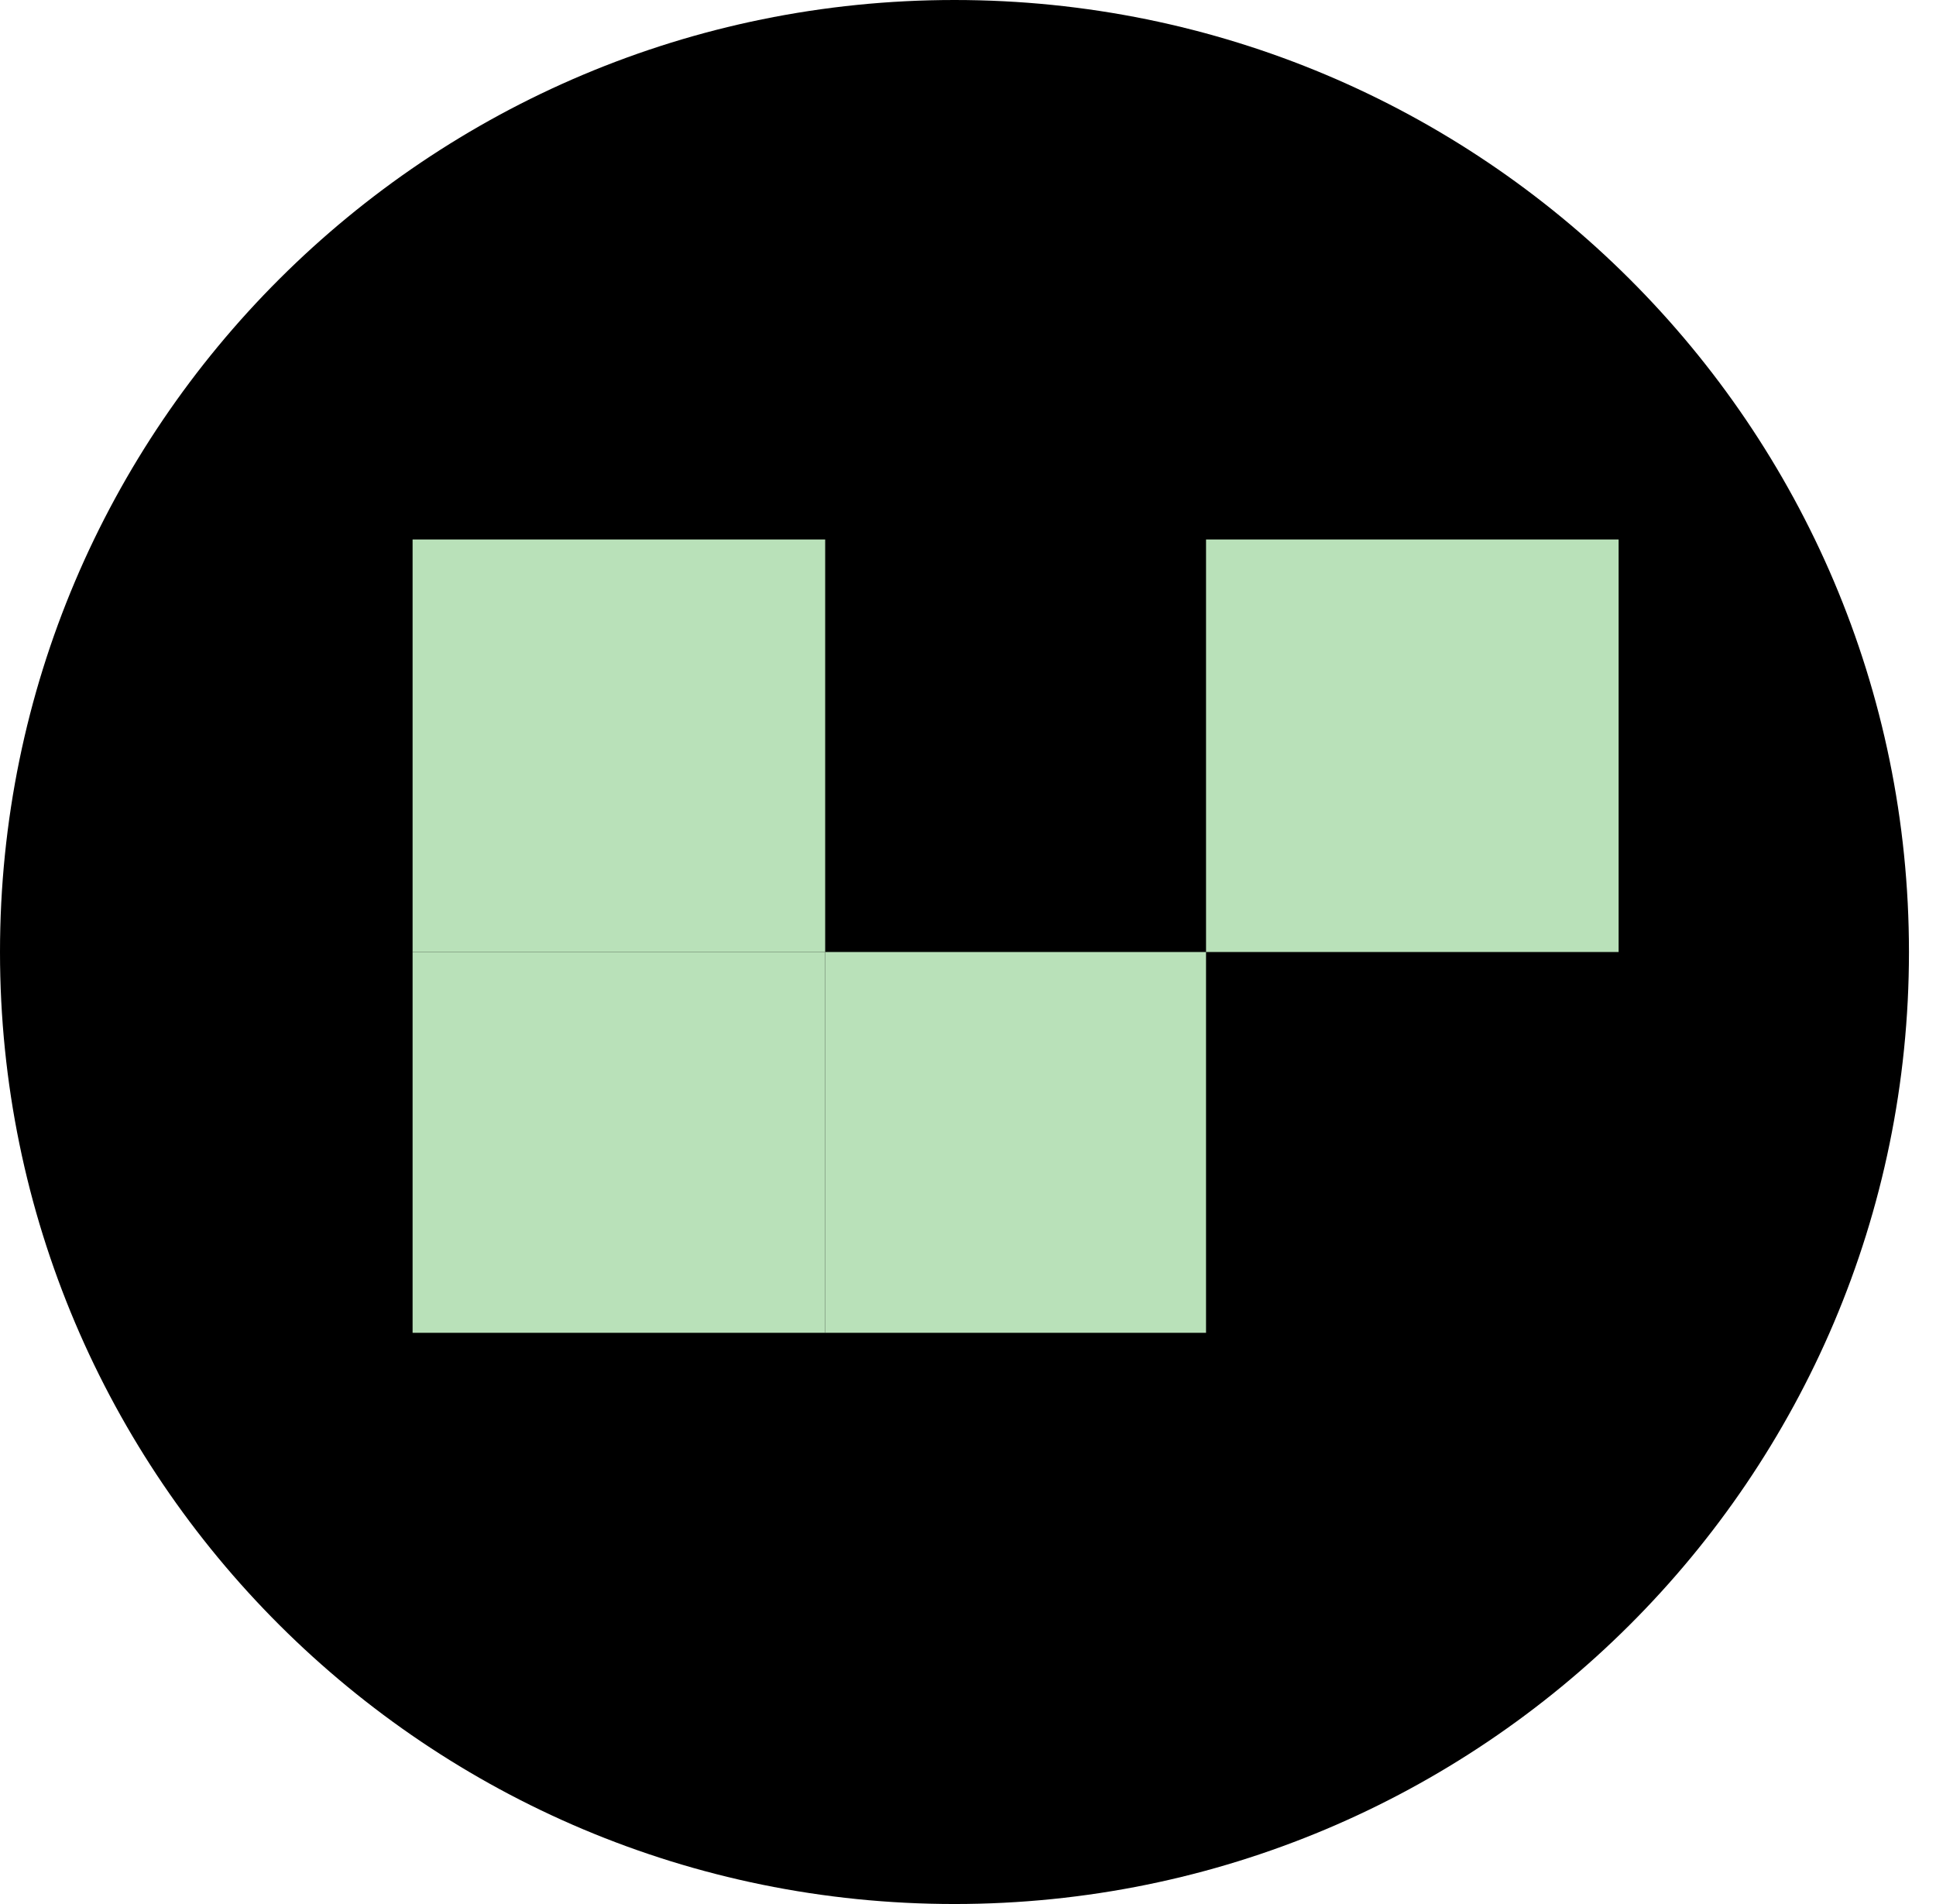
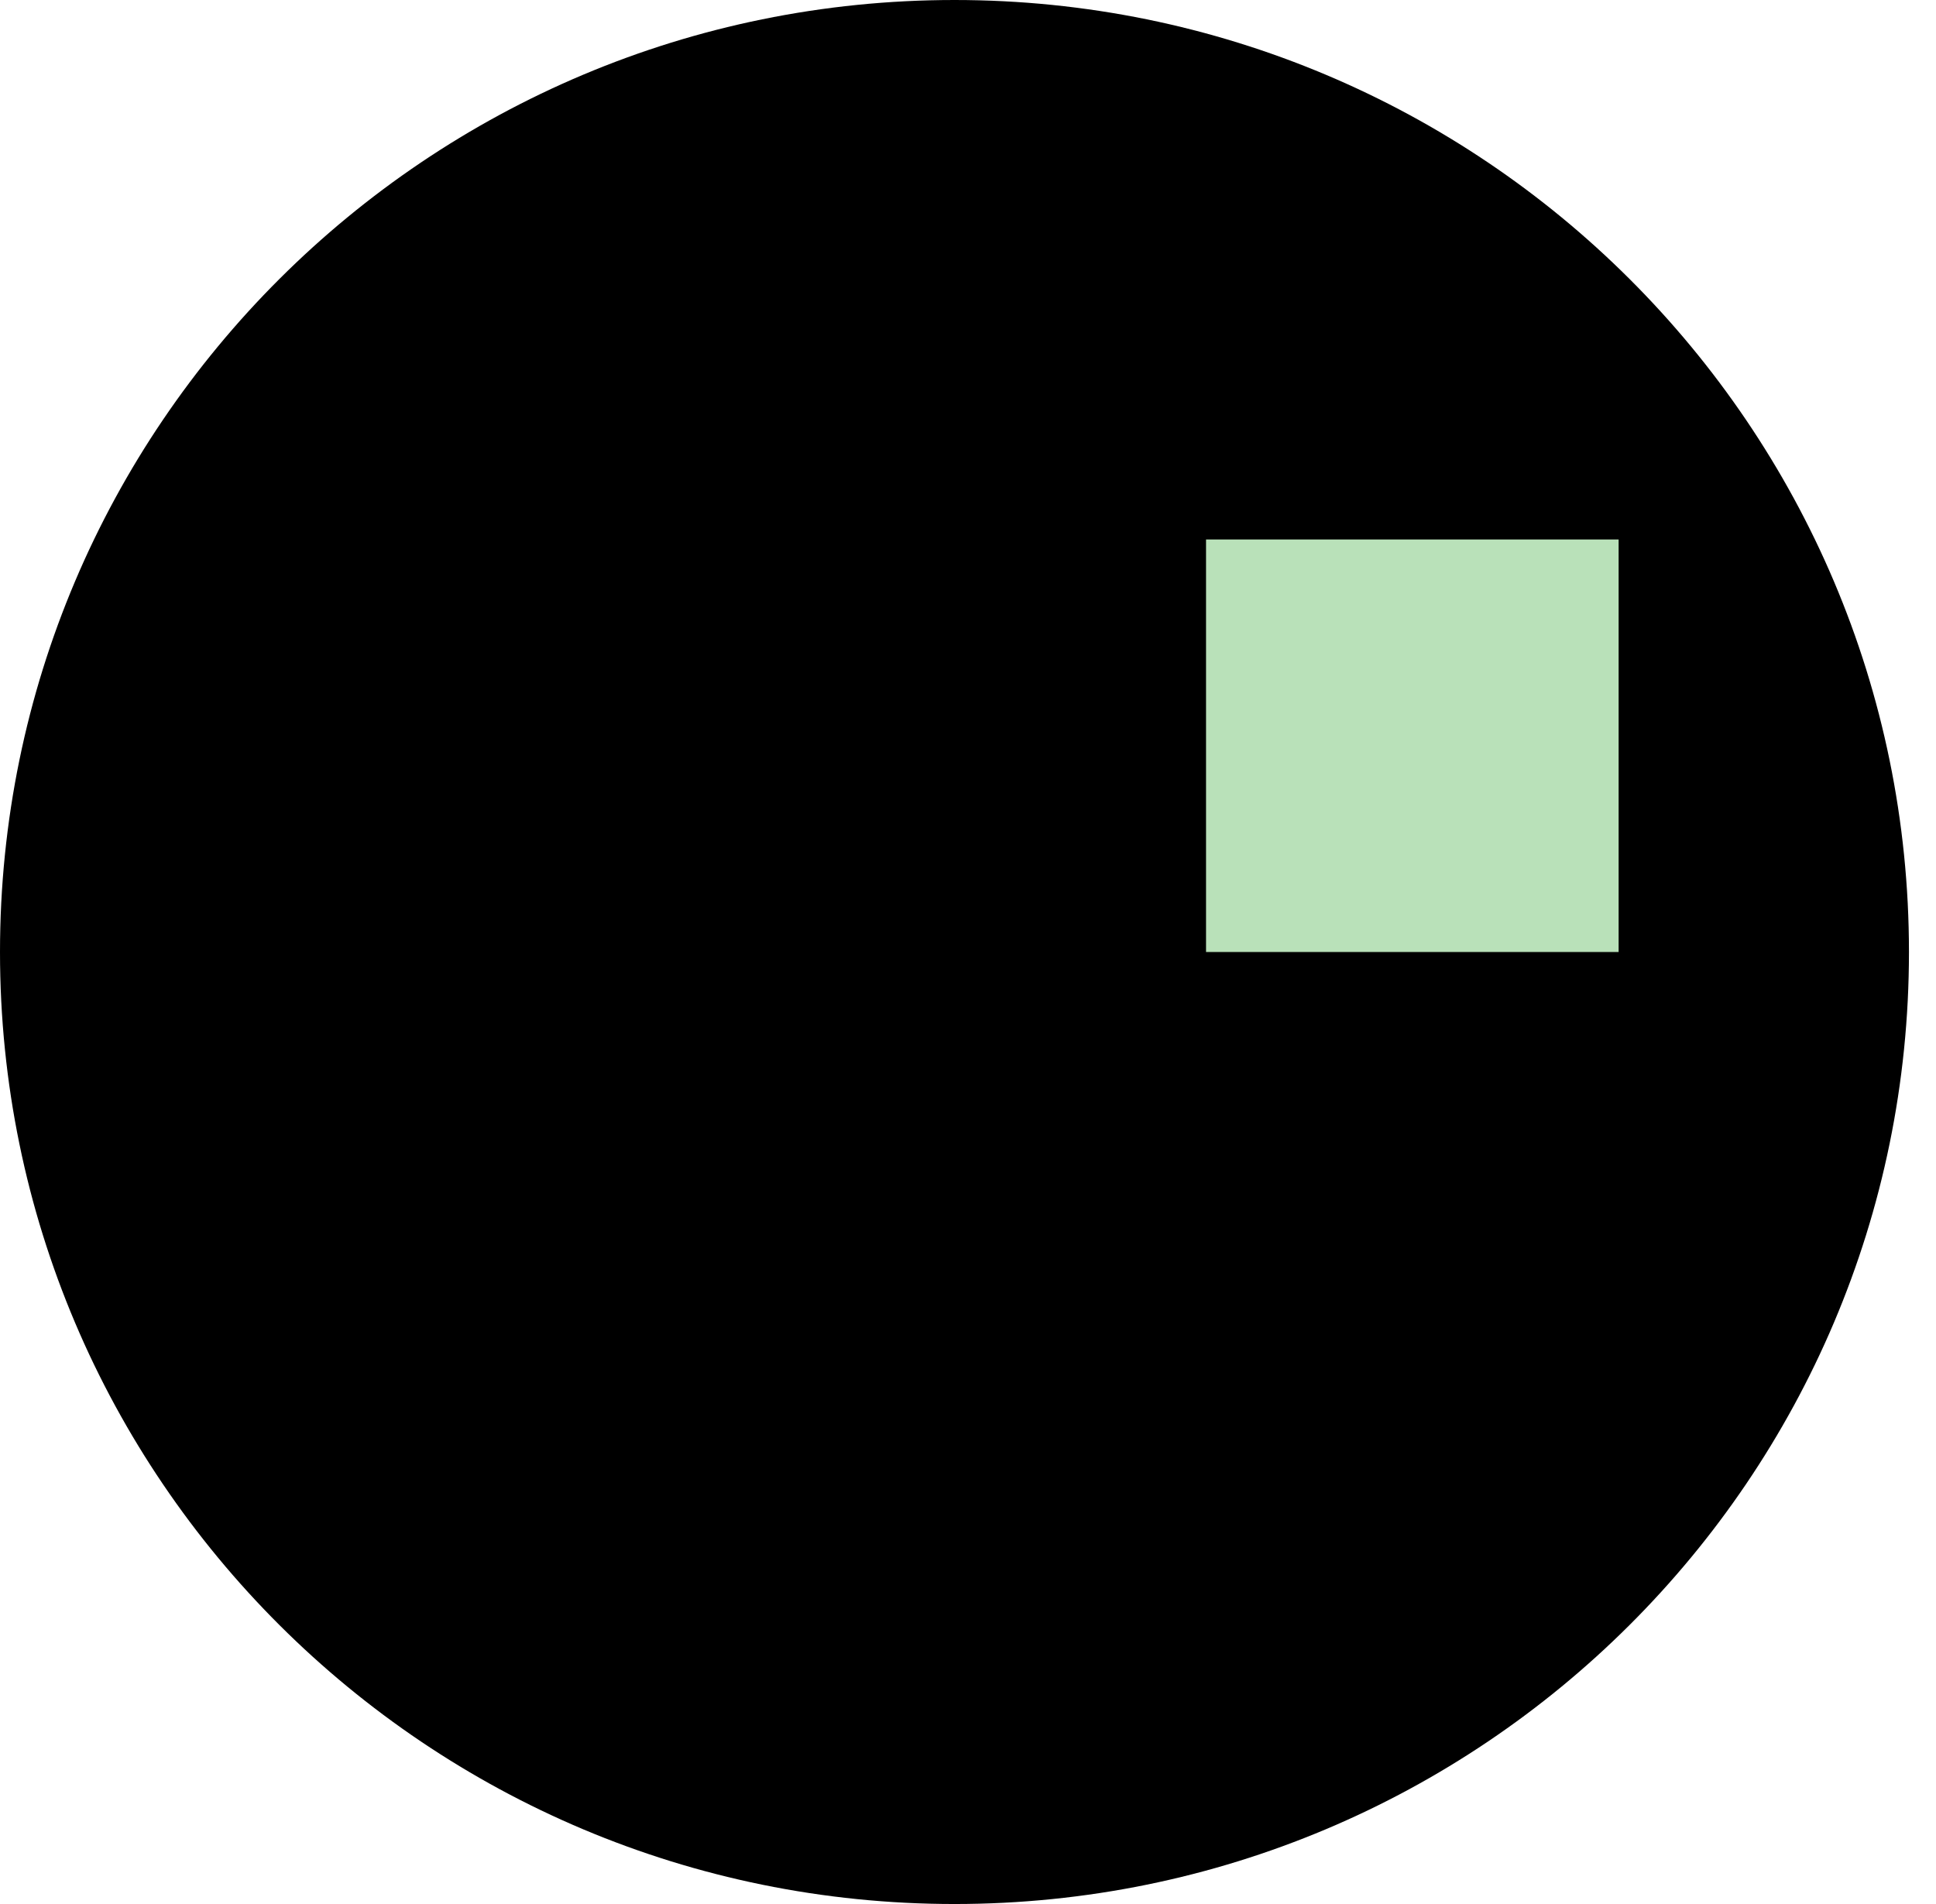
<svg xmlns="http://www.w3.org/2000/svg" width="61" height="60" viewBox="0 0 61 60" fill="none">
  <path d="M30.074 60C46.683 60 60.148 46.569 60.148 30C60.148 13.431 46.683 0 30.074 0C13.465 0 0 13.431 0 30C0 46.569 13.465 60 30.074 60Z" fill="black" />
-   <rect x="13" y="17" width="13" height="13" fill="#B9E1B9" />
-   <rect x="13" y="30" width="13" height="12" fill="#B9E1B9" />
-   <rect x="26" y="30" width="12" height="12" fill="#B9E1B9" />
  <rect x="38" y="17" width="13" height="13" fill="#B9E1B9" />
</svg>